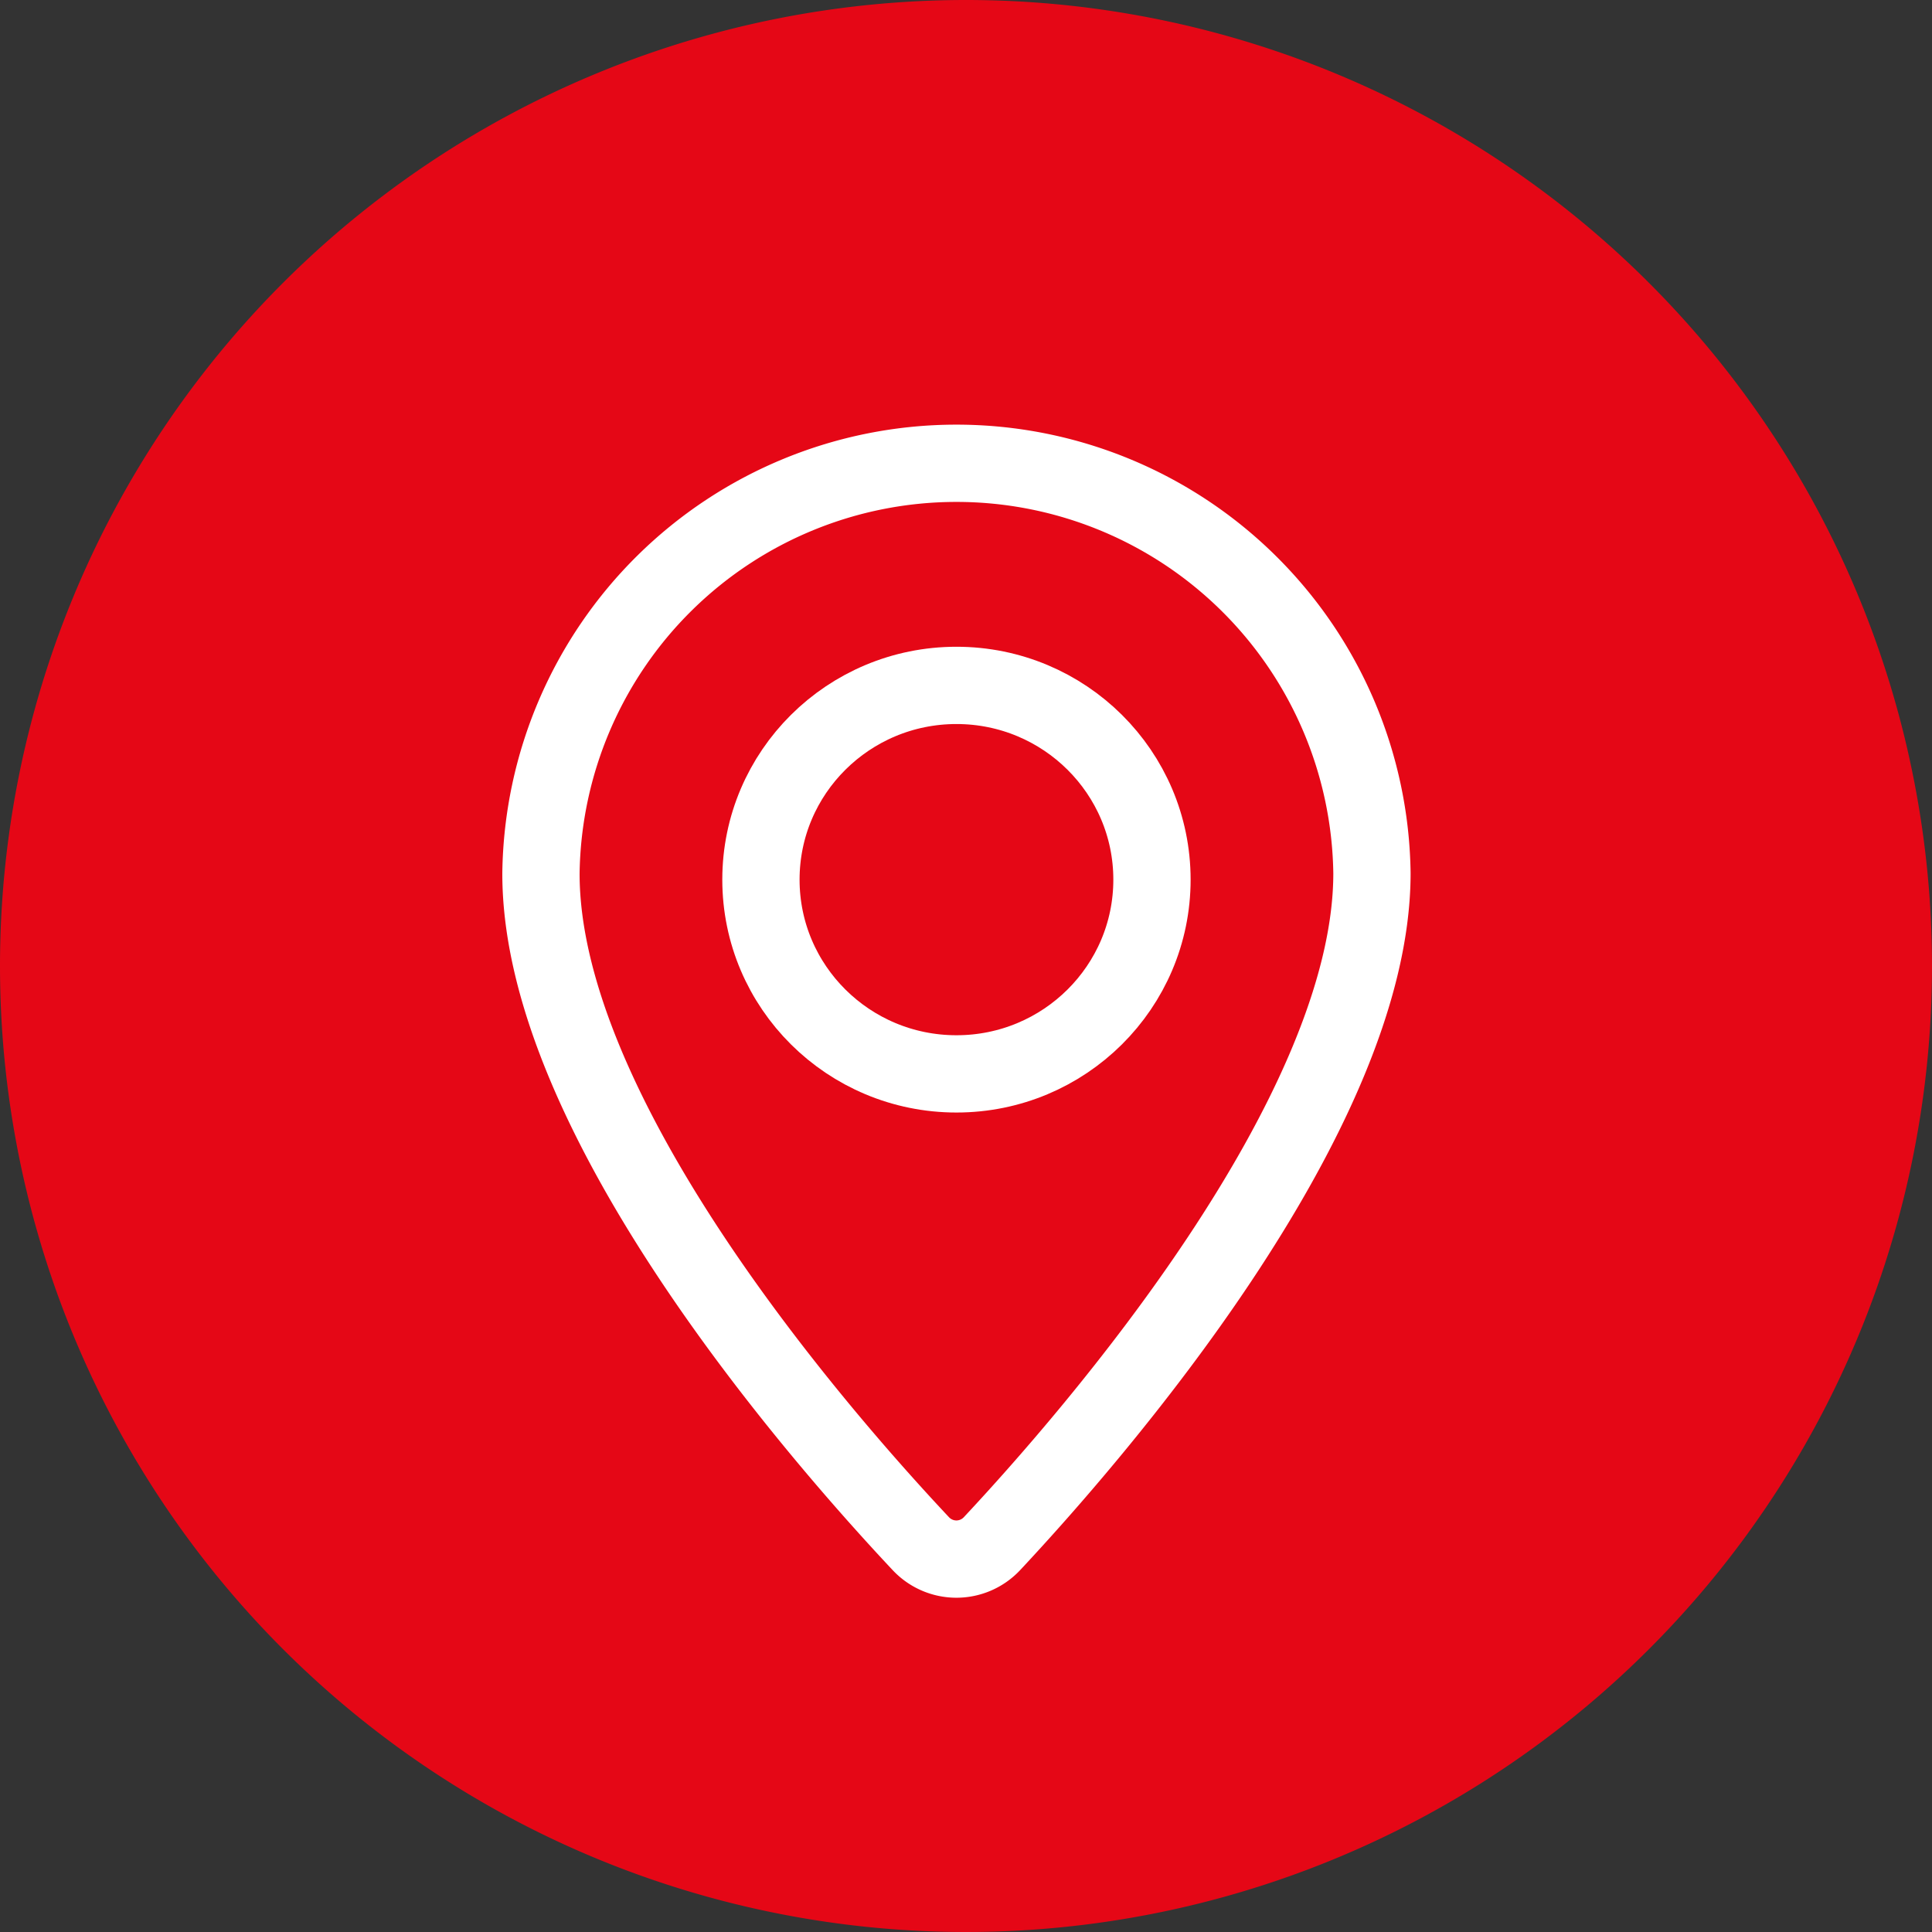
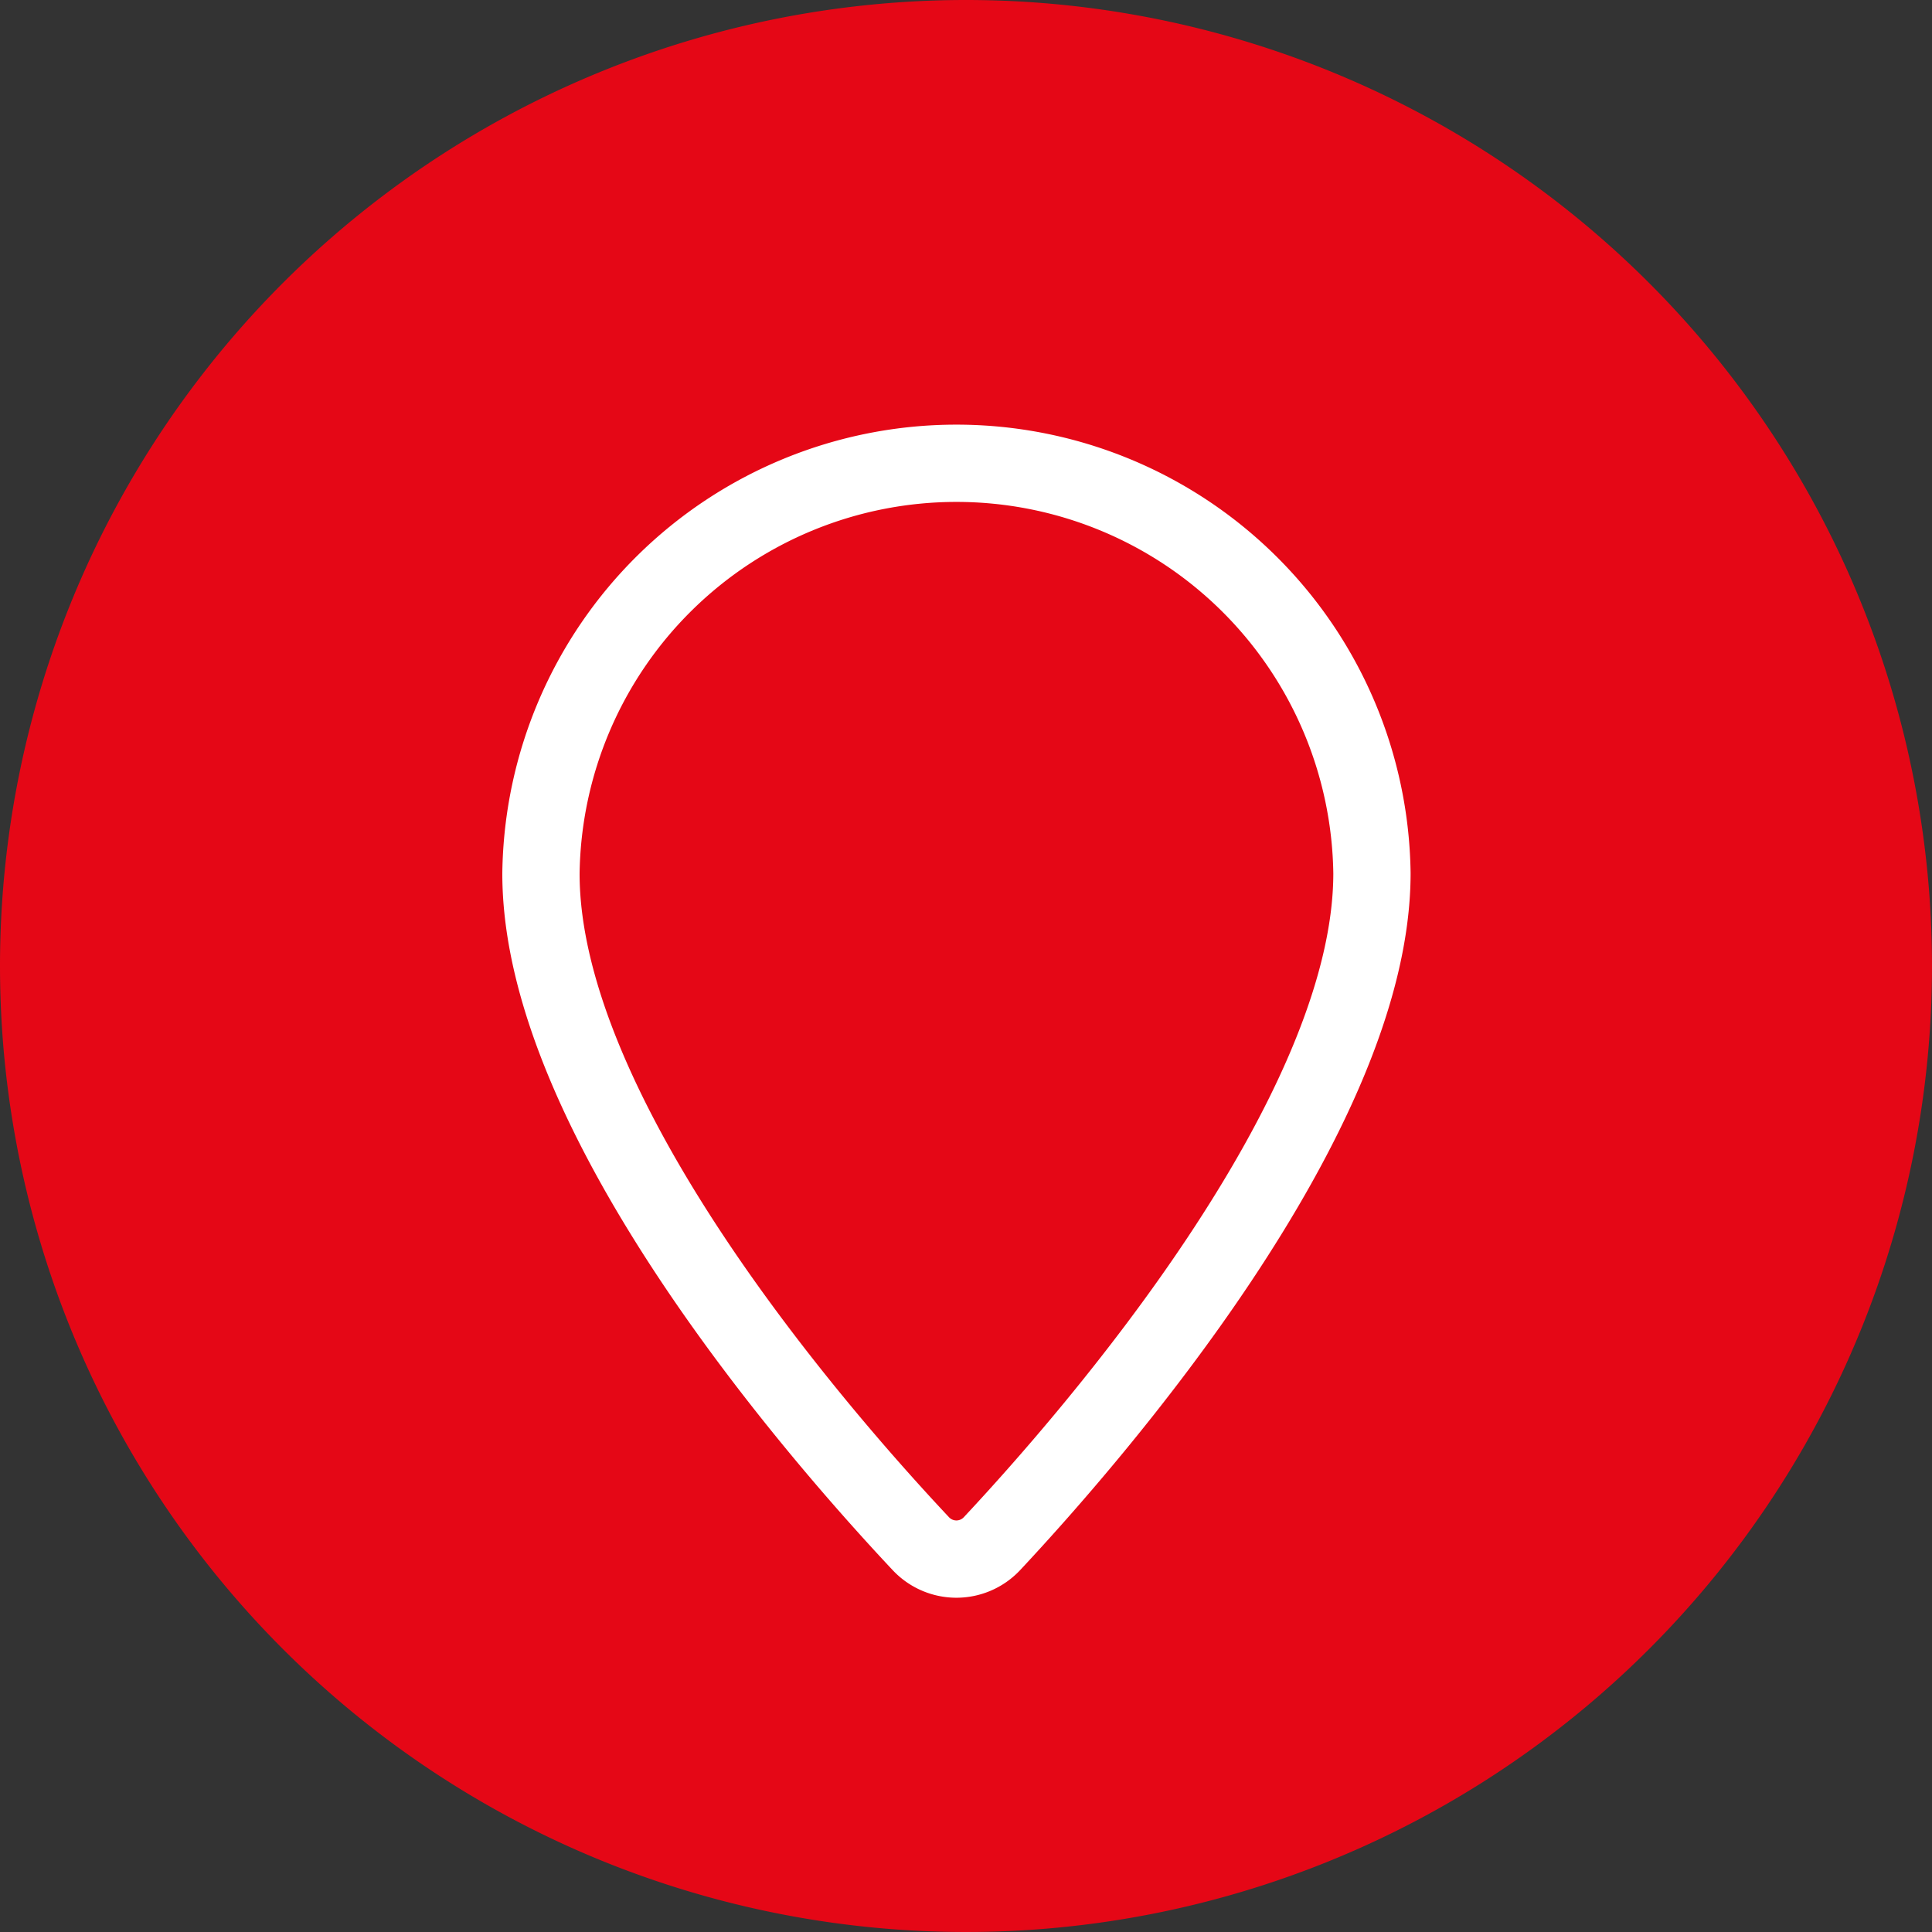
<svg xmlns="http://www.w3.org/2000/svg" width="50" height="50" viewBox="0 0 50 50">
  <rect x="0" y="0" width="50" height="50" fill="#333333" stroke="none" />
  <defs>
    <clipPath id="clip-path">
      <rect id="長方形_2542" data-name="長方形 2542" width="50" height="50" transform="translate(59 37.805)" fill="#cbcbcb" />
    </clipPath>
  </defs>
  <g id="マスクグループ_12262" data-name="マスクグループ 12262" transform="translate(-59 -37.805)" clip-path="url(#clip-path)">
    <path id="パス_5018" data-name="パス 5018" d="M25,0A25,25,0,1,1,0,25,25,25,0,0,1,25,0Z" transform="translate(59 37.805)" fill="#e50716" />
    <g id="pin" transform="translate(-434.5 -454.696)">
      <path id="パス_5017" data-name="パス 5017" d="M529.006,515.1c0,6.272-7.231,14.568-9.834,17.351a1.261,1.261,0,0,1-1.841,0c-2.606-2.774-9.843-11.045-9.831-17.353a10.754,10.754,0,0,1,21.506,0Z" transform="translate(0 0)" fill="none" stroke="#fff" stroke-linecap="round" stroke-linejoin="round" stroke-width="2" />
-       <ellipse id="楕円形_161" data-name="楕円形 161" cx="5.06" cy="5.027" rx="5.06" ry="5.027" transform="translate(513.193 510.239)" fill="none" stroke="#fff" stroke-linecap="round" stroke-linejoin="round" stroke-width="2" />
    </g>
  </g>
</svg>